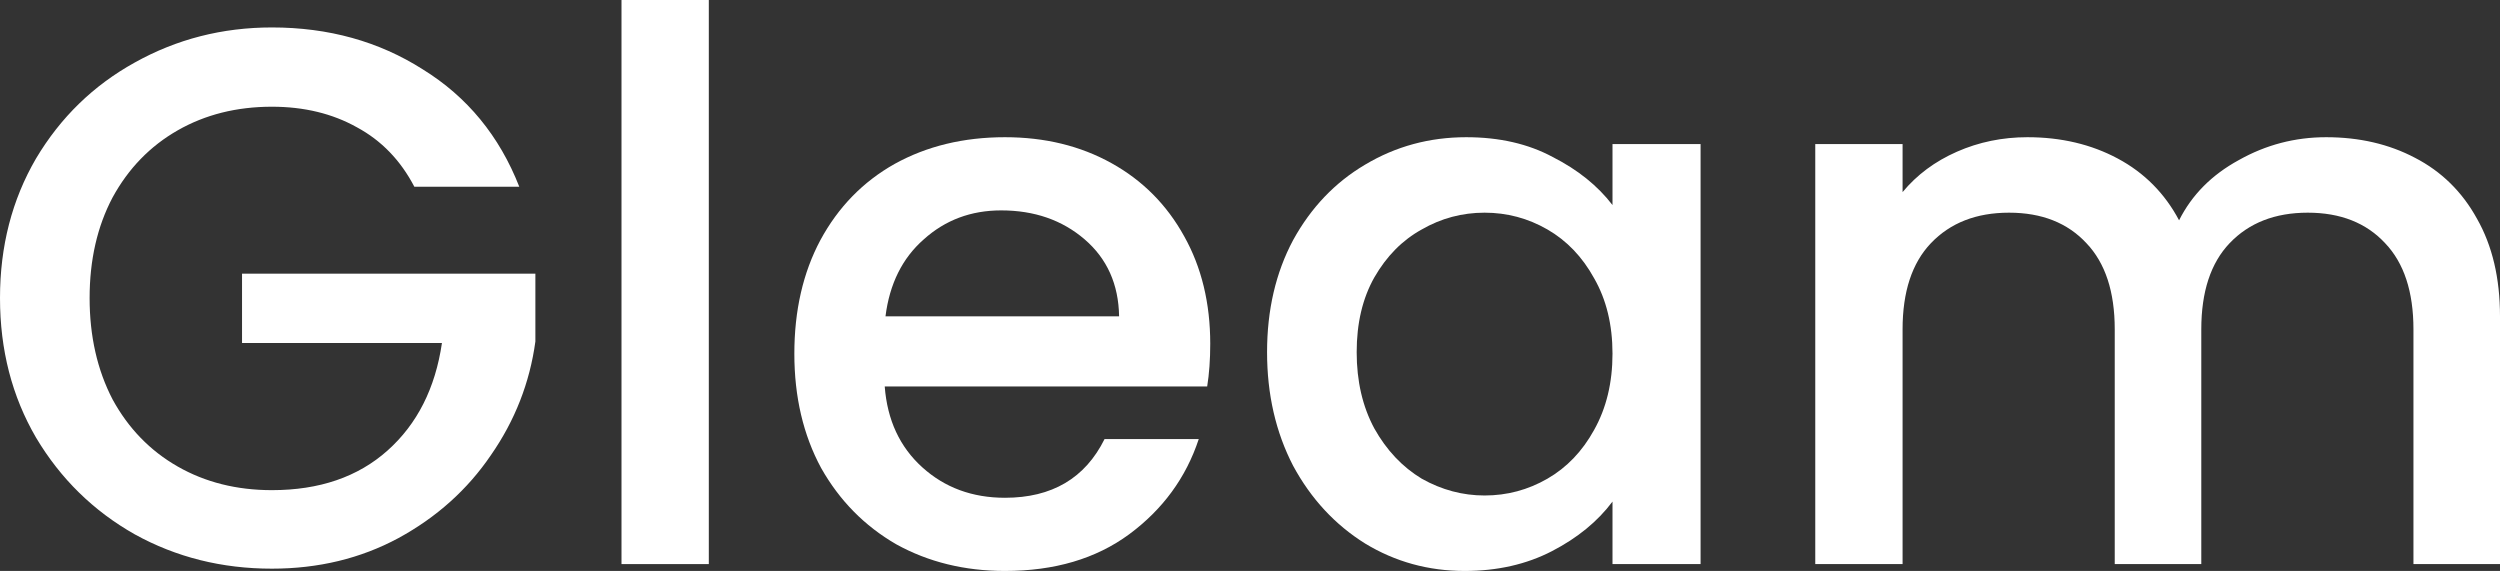
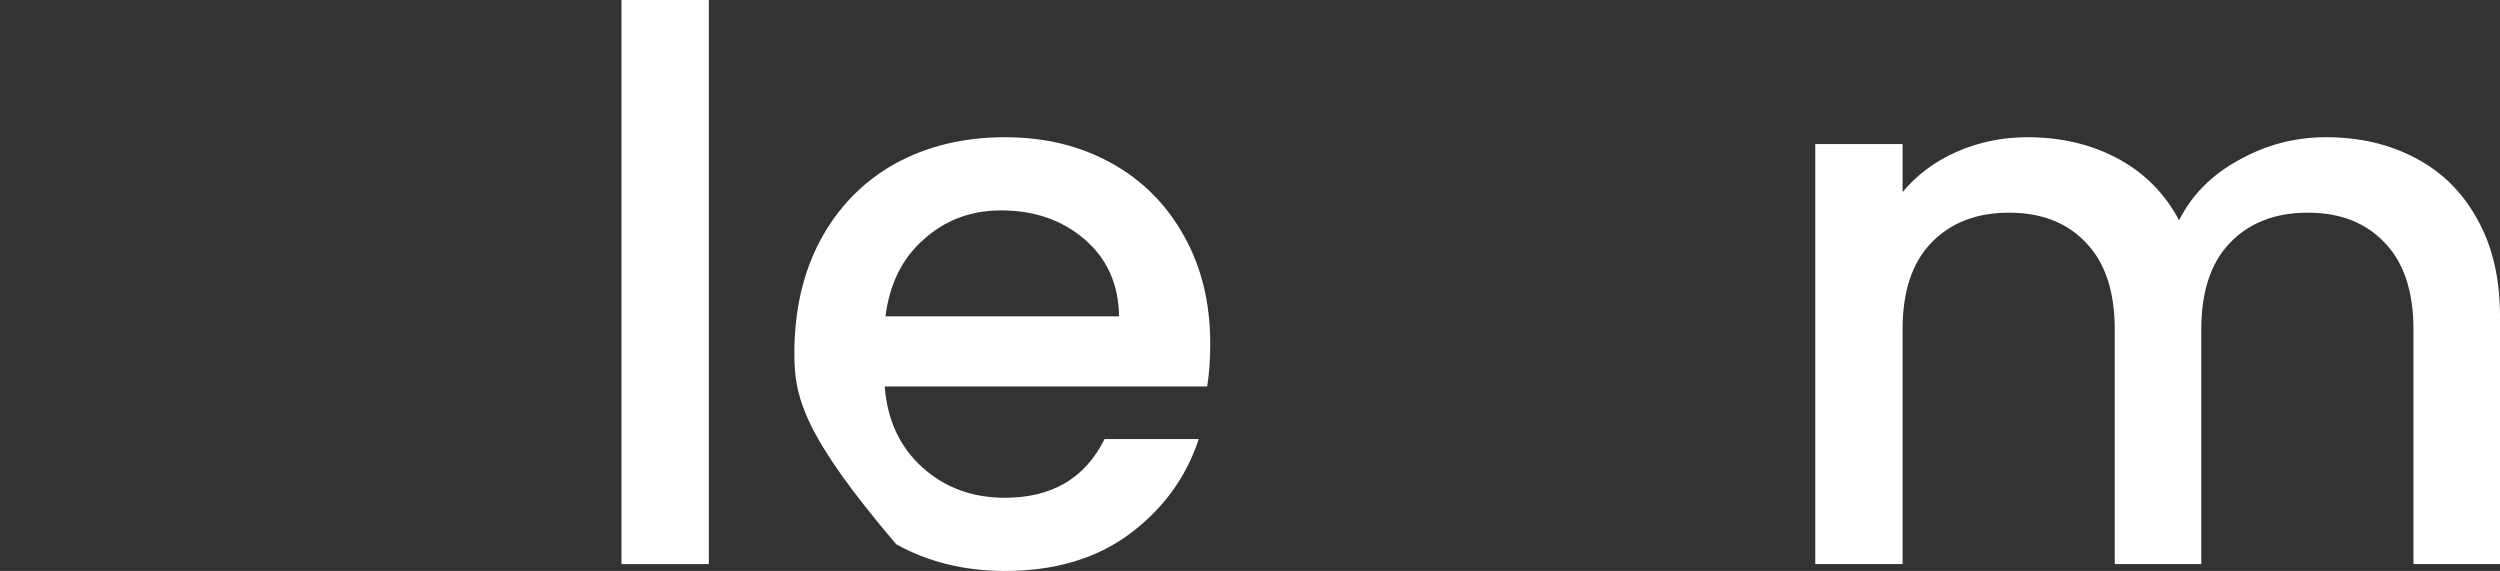
<svg xmlns="http://www.w3.org/2000/svg" width="451" height="103" viewBox="0 0 451 103" fill="none">
  <rect x="0" y="0" width="451" height="103" fill="#333333" stroke="none" />
-   <path d="M74.751 33.692C72.264 28.924 68.81 25.349 64.388 22.965C59.967 20.49 54.855 19.252 49.051 19.252C42.695 19.252 37.03 20.673 32.056 23.515C27.082 26.357 23.167 30.391 20.311 35.617C17.548 40.843 16.166 46.893 16.166 53.769C16.166 60.645 17.548 66.741 20.311 72.059C23.167 77.284 27.082 81.318 32.056 84.16C37.03 87.002 42.695 88.423 49.051 88.423C57.618 88.423 64.573 86.04 69.915 81.272C75.258 76.505 78.528 70.042 79.726 61.883H43.663V49.368H96.583V61.608C95.57 69.033 92.898 75.863 88.569 82.097C84.331 88.332 78.758 93.328 71.85 97.087C65.033 100.754 57.434 102.587 49.051 102.587C40.024 102.587 31.78 100.525 24.318 96.399C16.857 92.182 10.916 86.361 6.494 78.935C2.165 71.509 0 63.12 0 53.769C0 44.418 2.165 36.029 6.494 28.604C10.916 21.178 16.857 15.402 24.318 11.276C31.872 7.059 40.116 4.951 49.051 4.951C59.276 4.951 68.349 7.472 76.271 12.514C84.285 17.465 90.089 24.524 93.681 33.692H74.751Z" fill="white" />
  <path d="M127.87 0V101.762H112.119V0H127.87Z" fill="white" />
-   <path d="M218.328 62.02C218.328 64.862 218.144 67.429 217.775 69.721H159.605C160.065 75.772 162.322 80.631 166.375 84.298C170.428 87.965 175.402 89.798 181.298 89.798C189.772 89.798 195.76 86.269 199.26 79.21H216.255C213.952 86.177 209.761 91.907 203.682 96.399C197.694 100.8 190.233 103 181.298 103C174.021 103 167.48 101.396 161.677 98.187C155.966 94.886 151.452 90.303 148.136 84.435C144.912 78.476 143.3 71.6 143.3 63.808C143.3 56.015 144.866 49.185 147.998 43.318C151.222 37.359 155.69 32.775 161.401 29.566C167.204 26.357 173.836 24.753 181.298 24.753C188.483 24.753 194.885 26.311 200.504 29.429C206.123 32.546 210.498 36.946 213.63 42.63C216.762 48.222 218.328 54.686 218.328 62.02ZM201.885 57.069C201.793 51.294 199.721 46.664 195.668 43.18C191.615 39.697 186.594 37.955 180.607 37.955C175.172 37.955 170.52 39.697 166.651 43.18C162.783 46.572 160.48 51.202 159.743 57.069H201.885Z" fill="white" />
-   <path d="M228.579 63.533C228.579 55.923 230.145 49.185 233.277 43.318C236.501 37.45 240.83 32.912 246.265 29.704C251.792 26.403 257.871 24.753 264.504 24.753C270.491 24.753 275.696 25.945 280.117 28.328C284.631 30.62 288.223 33.508 290.895 36.992V25.991H306.784V101.762H290.895V90.486C288.223 94.061 284.585 97.041 279.979 99.425C275.373 101.808 270.123 103 264.227 103C257.687 103 251.7 101.35 246.265 98.049C240.83 94.657 236.501 89.982 233.277 84.023C230.145 77.972 228.579 71.142 228.579 63.533ZM290.895 63.808C290.895 58.582 289.789 54.044 287.578 50.194C285.46 46.343 282.65 43.409 279.15 41.392C275.649 39.376 271.873 38.367 267.82 38.367C263.767 38.367 259.99 39.376 256.49 41.392C252.989 43.318 250.134 46.206 247.923 50.056C245.804 53.815 244.745 58.307 244.745 63.533C244.745 68.758 245.804 73.342 247.923 77.284C250.134 81.227 252.989 84.252 256.49 86.361C260.082 88.377 263.859 89.386 267.82 89.386C271.873 89.386 275.649 88.377 279.15 86.361C282.65 84.344 285.46 81.41 287.578 77.559C289.789 73.617 290.895 69.033 290.895 63.808Z" fill="white" />
+   <path d="M218.328 62.02C218.328 64.862 218.144 67.429 217.775 69.721H159.605C160.065 75.772 162.322 80.631 166.375 84.298C170.428 87.965 175.402 89.798 181.298 89.798C189.772 89.798 195.76 86.269 199.26 79.21H216.255C213.952 86.177 209.761 91.907 203.682 96.399C197.694 100.8 190.233 103 181.298 103C174.021 103 167.48 101.396 161.677 98.187C144.912 78.476 143.3 71.6 143.3 63.808C143.3 56.015 144.866 49.185 147.998 43.318C151.222 37.359 155.69 32.775 161.401 29.566C167.204 26.357 173.836 24.753 181.298 24.753C188.483 24.753 194.885 26.311 200.504 29.429C206.123 32.546 210.498 36.946 213.63 42.63C216.762 48.222 218.328 54.686 218.328 62.02ZM201.885 57.069C201.793 51.294 199.721 46.664 195.668 43.18C191.615 39.697 186.594 37.955 180.607 37.955C175.172 37.955 170.52 39.697 166.651 43.18C162.783 46.572 160.48 51.202 159.743 57.069H201.885Z" fill="white" />
  <path d="M419.635 24.753C425.622 24.753 430.965 25.991 435.663 28.466C440.453 30.941 444.183 34.608 446.855 39.467C449.618 44.326 451 50.194 451 57.069V101.762H435.386V59.407C435.386 52.623 433.682 47.443 430.274 43.868C426.866 40.201 422.214 38.367 416.319 38.367C410.423 38.367 405.725 40.201 402.225 43.868C398.817 47.443 397.113 52.623 397.113 59.407V101.762H381.499V59.407C381.499 52.623 379.795 47.443 376.387 43.868C372.978 40.201 368.327 38.367 362.431 38.367C356.536 38.367 351.838 40.201 348.338 43.868C344.929 47.443 343.225 52.623 343.225 59.407V101.762H327.474V25.991H343.225V34.654C345.805 31.537 349.075 29.108 353.036 27.366C356.996 25.624 361.234 24.753 365.747 24.753C371.827 24.753 377.262 26.037 382.052 28.604C386.842 31.171 390.526 34.883 393.106 39.742C395.408 35.158 399.001 31.537 403.883 28.878C408.765 26.128 414.016 24.753 419.635 24.753Z" fill="white" />
</svg>